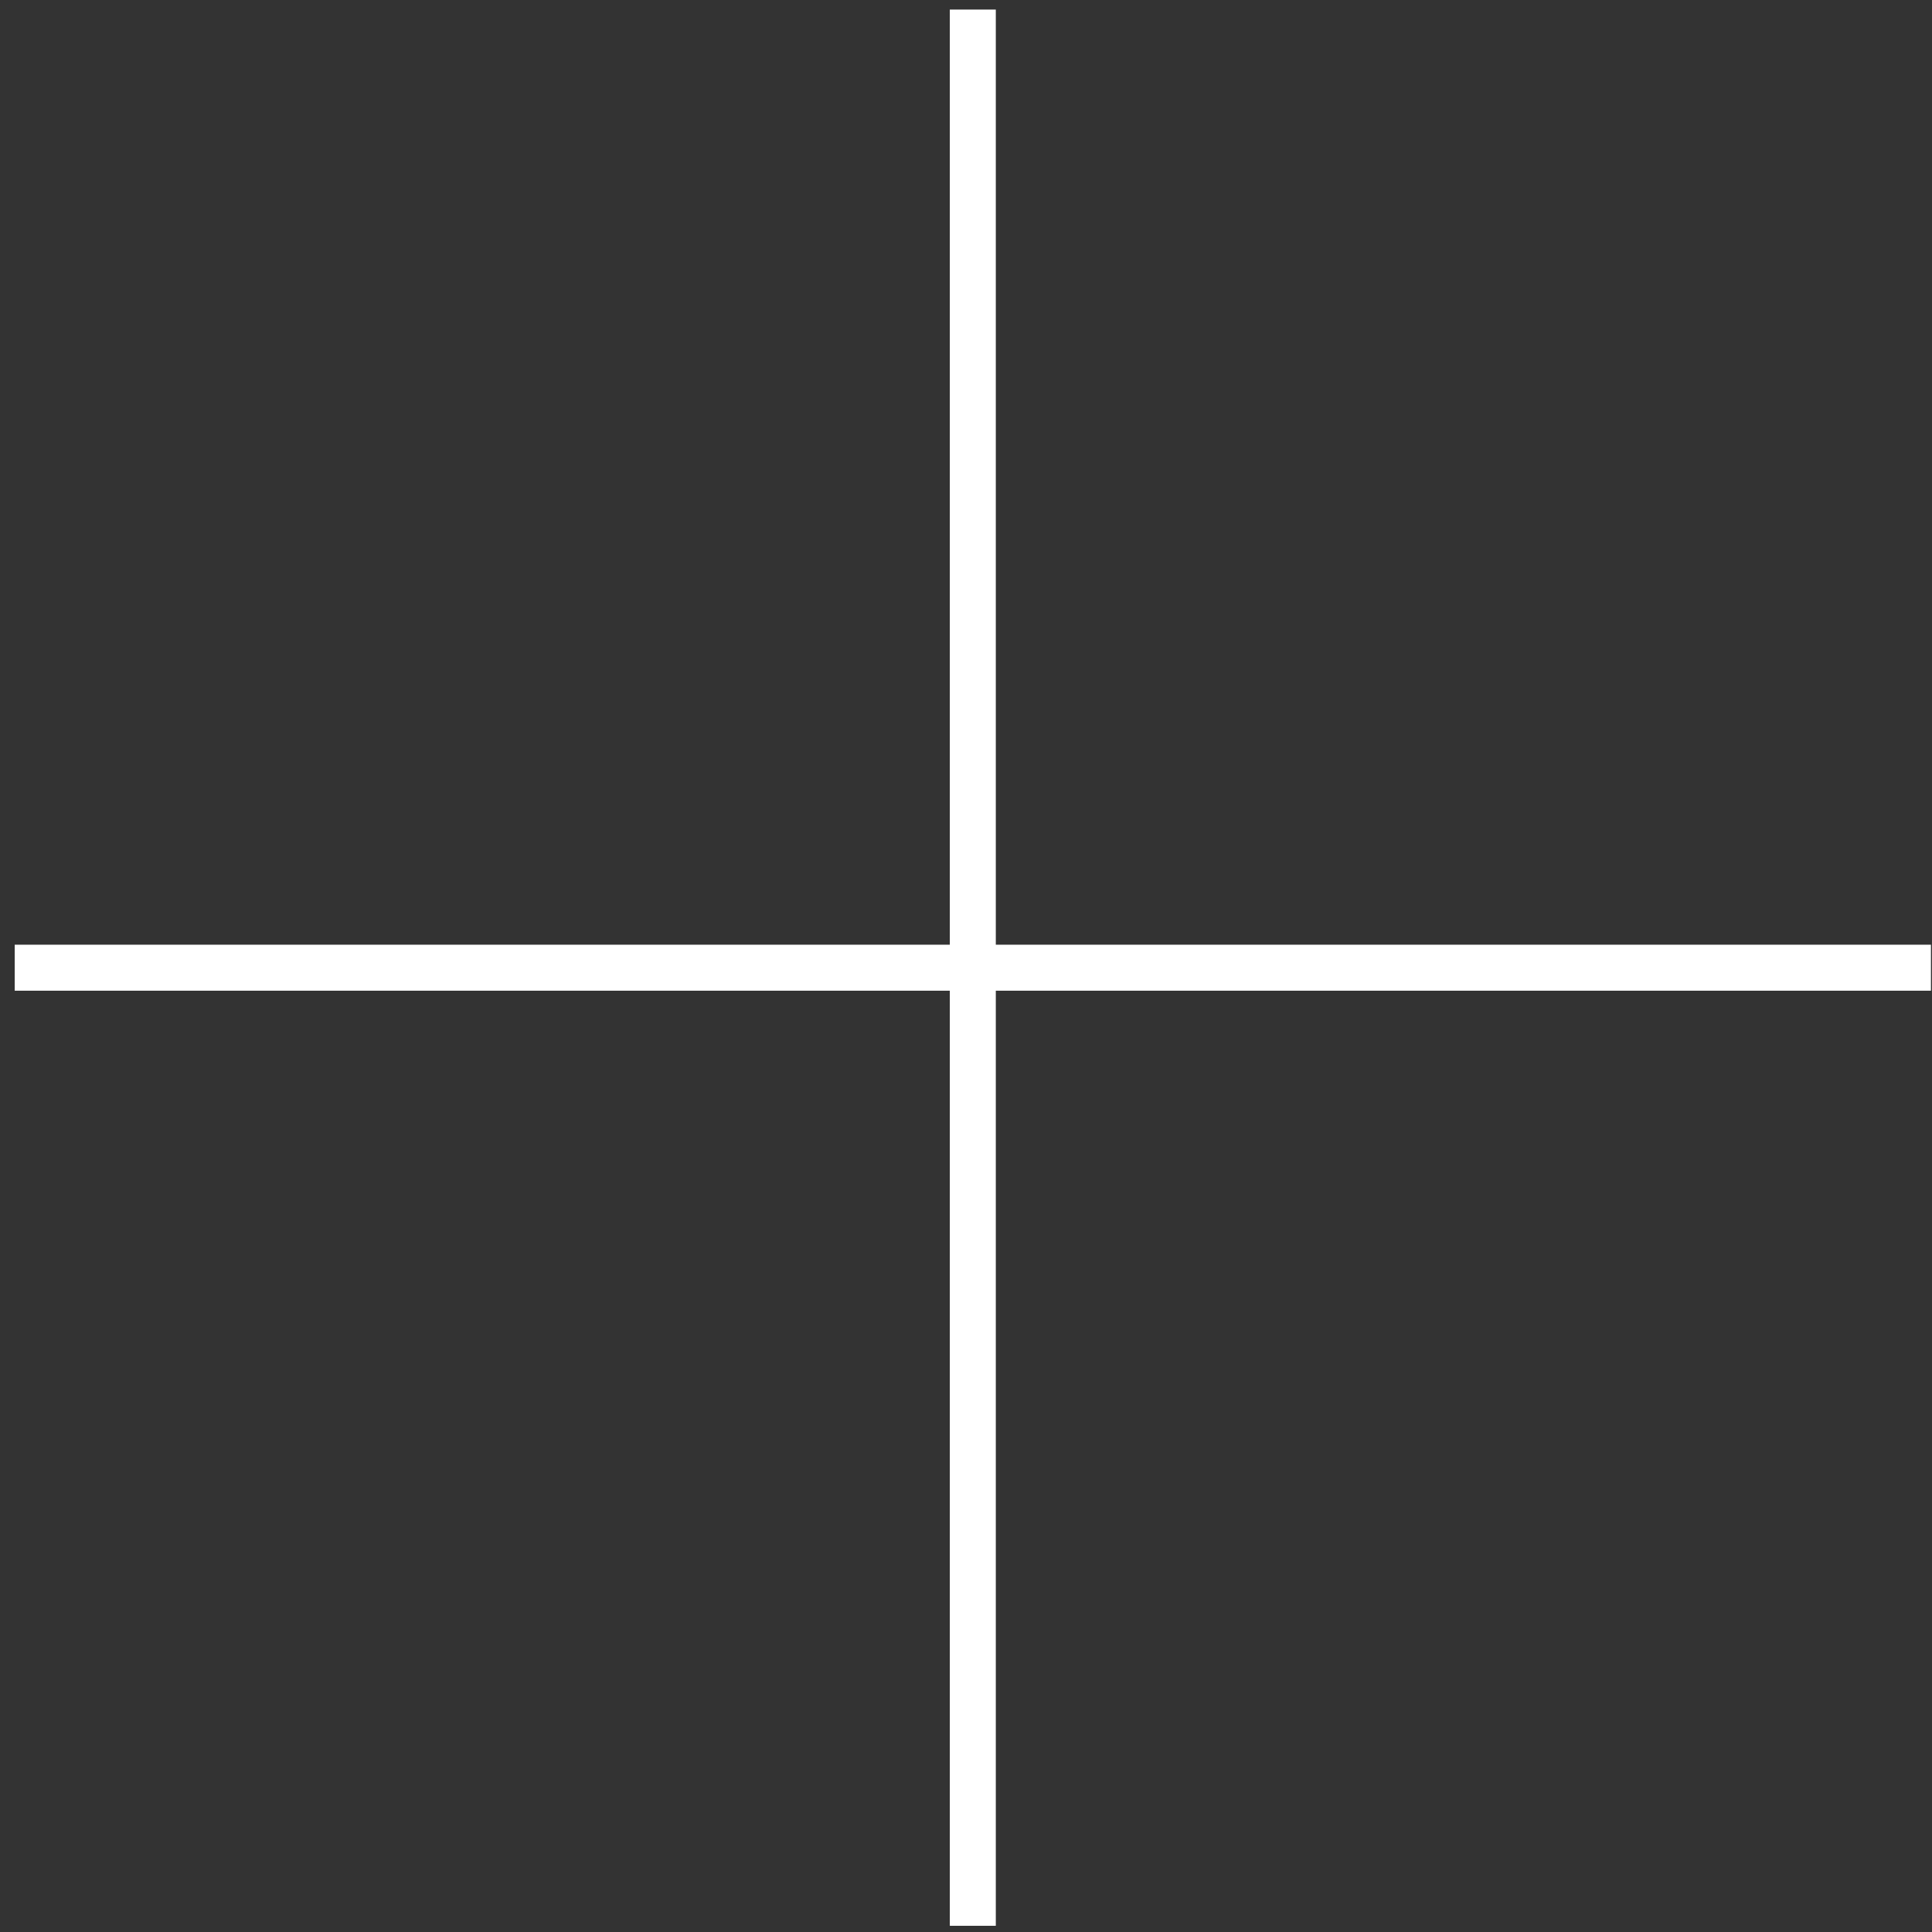
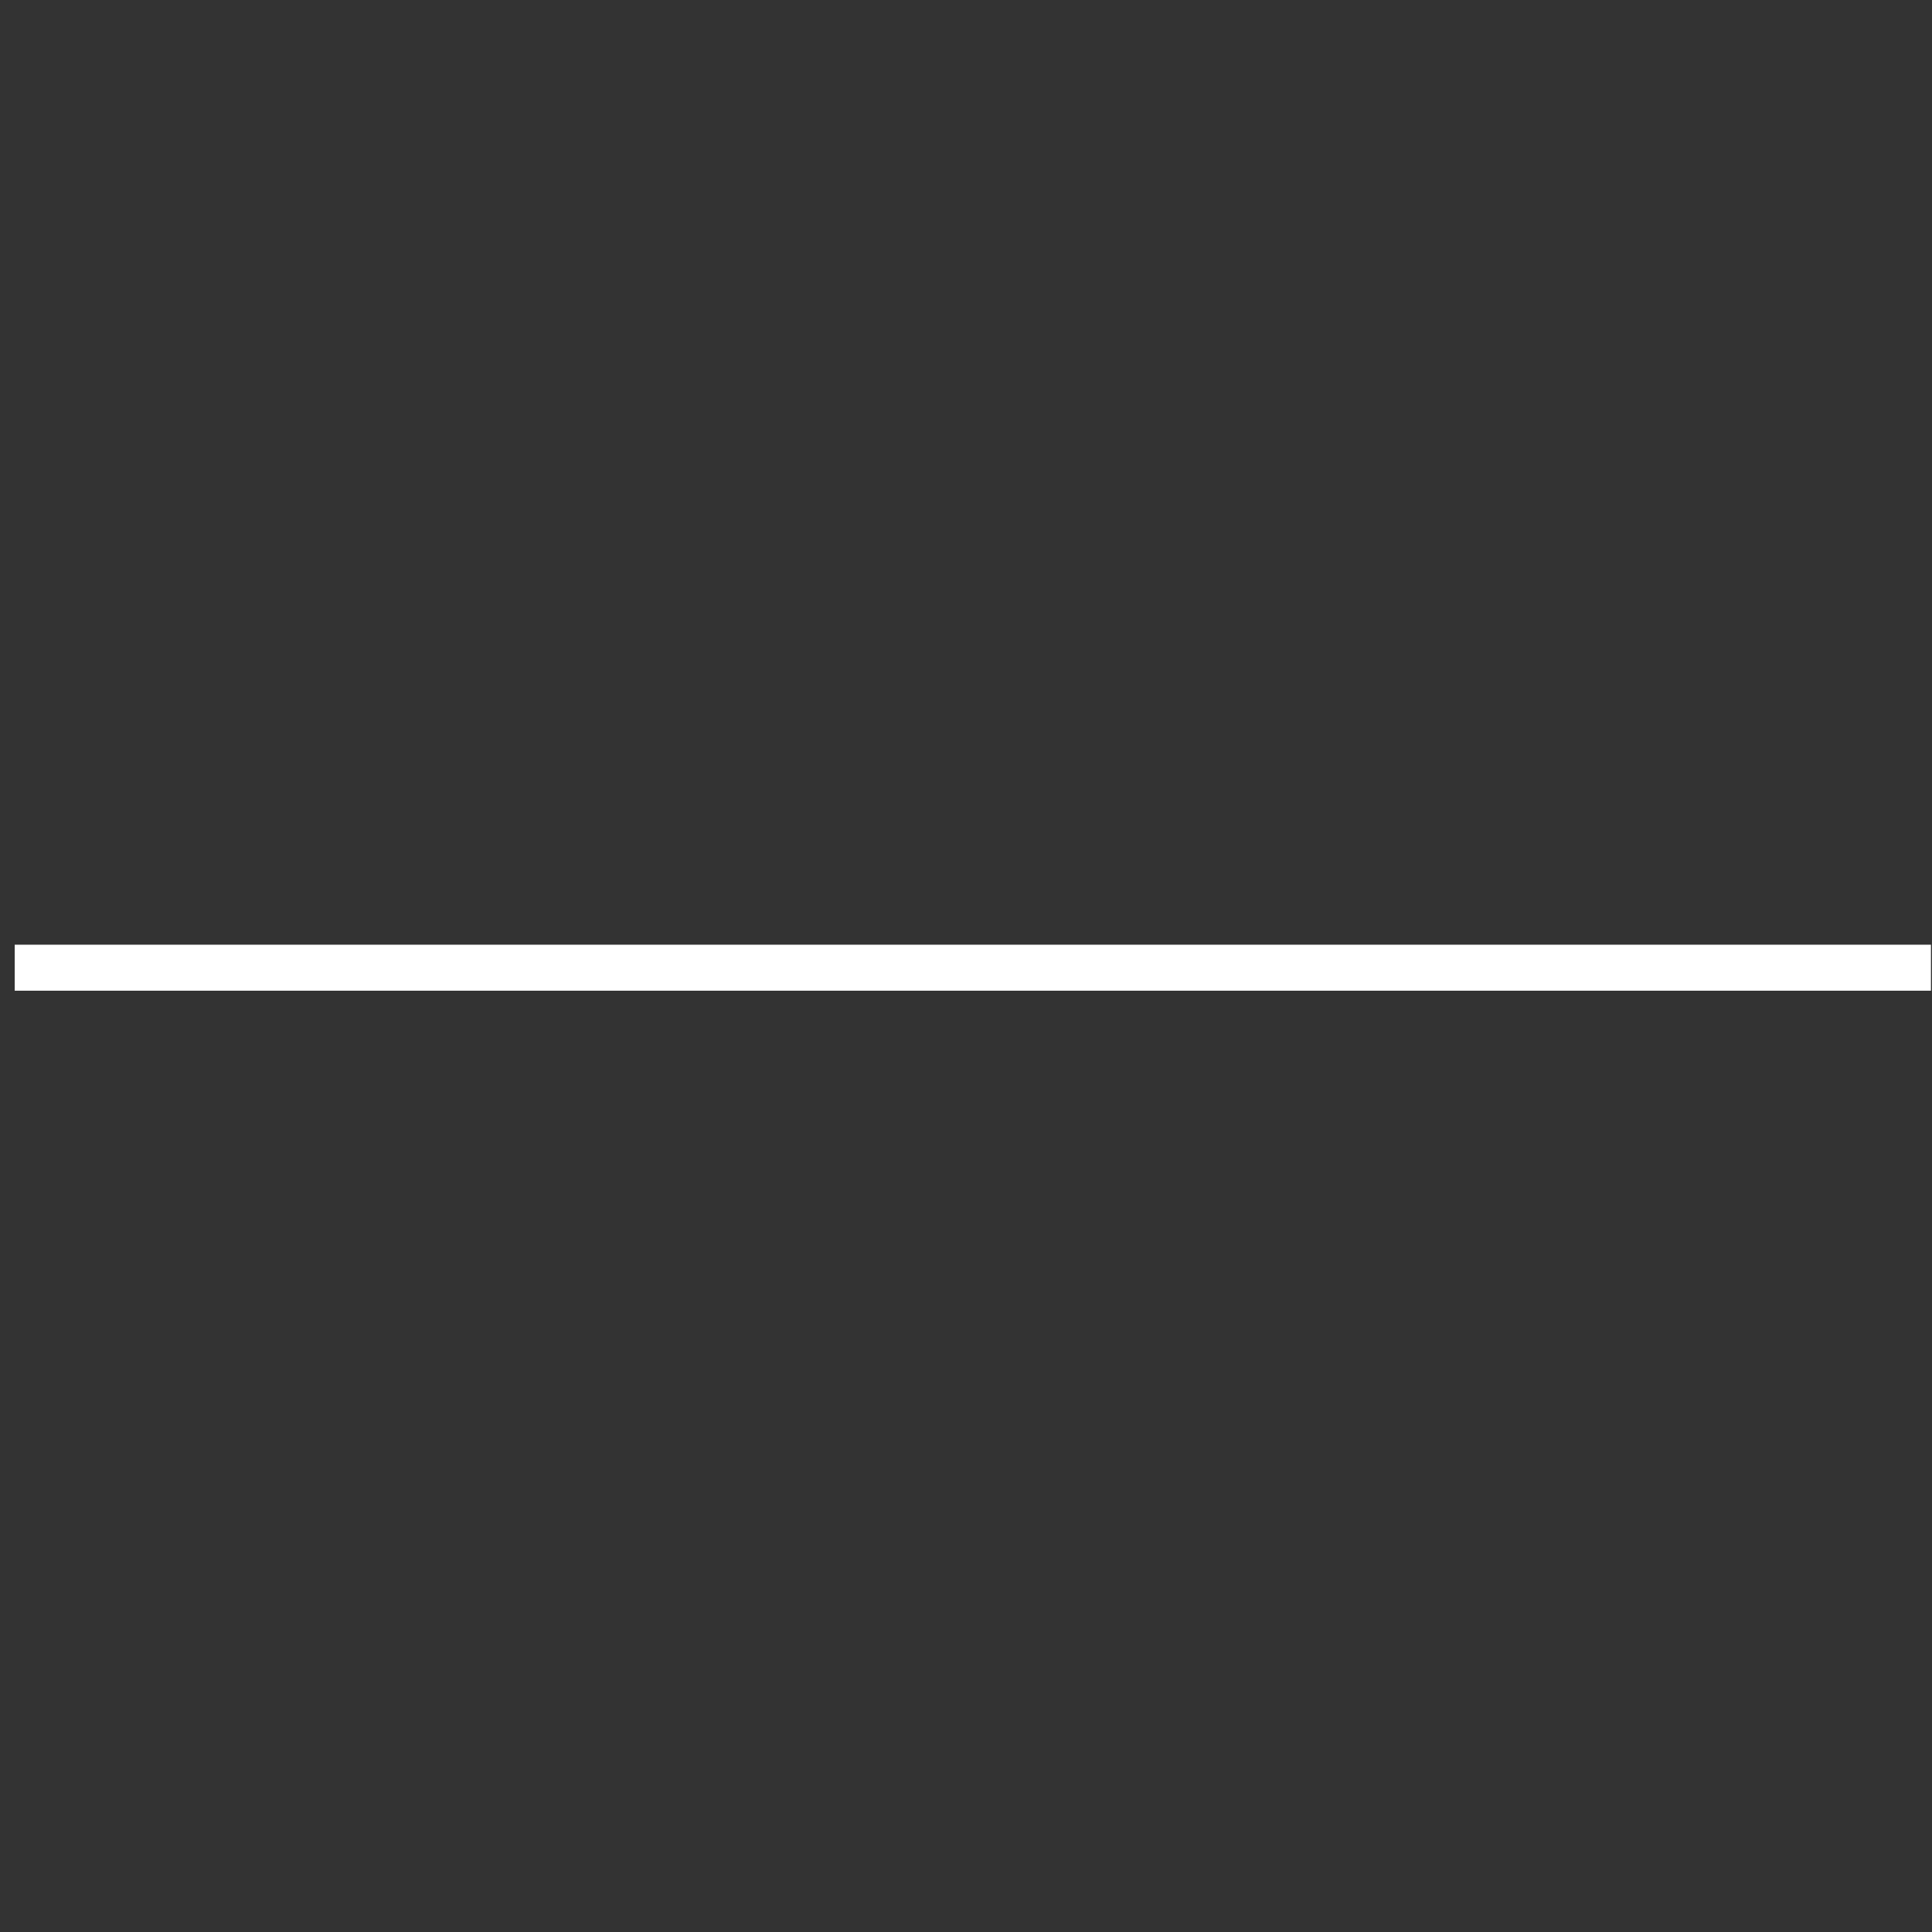
<svg xmlns="http://www.w3.org/2000/svg" width="42" height="42" viewBox="0 0 42 42" fill="none">
  <rect x="0" y="0" width="42" height="42" fill="#333333" stroke="none" />
-   <path d="M21.148 0.208V41.865" stroke="white" />
  <path d="M41.977 21.037L0.32 21.037" stroke="white" />
</svg>